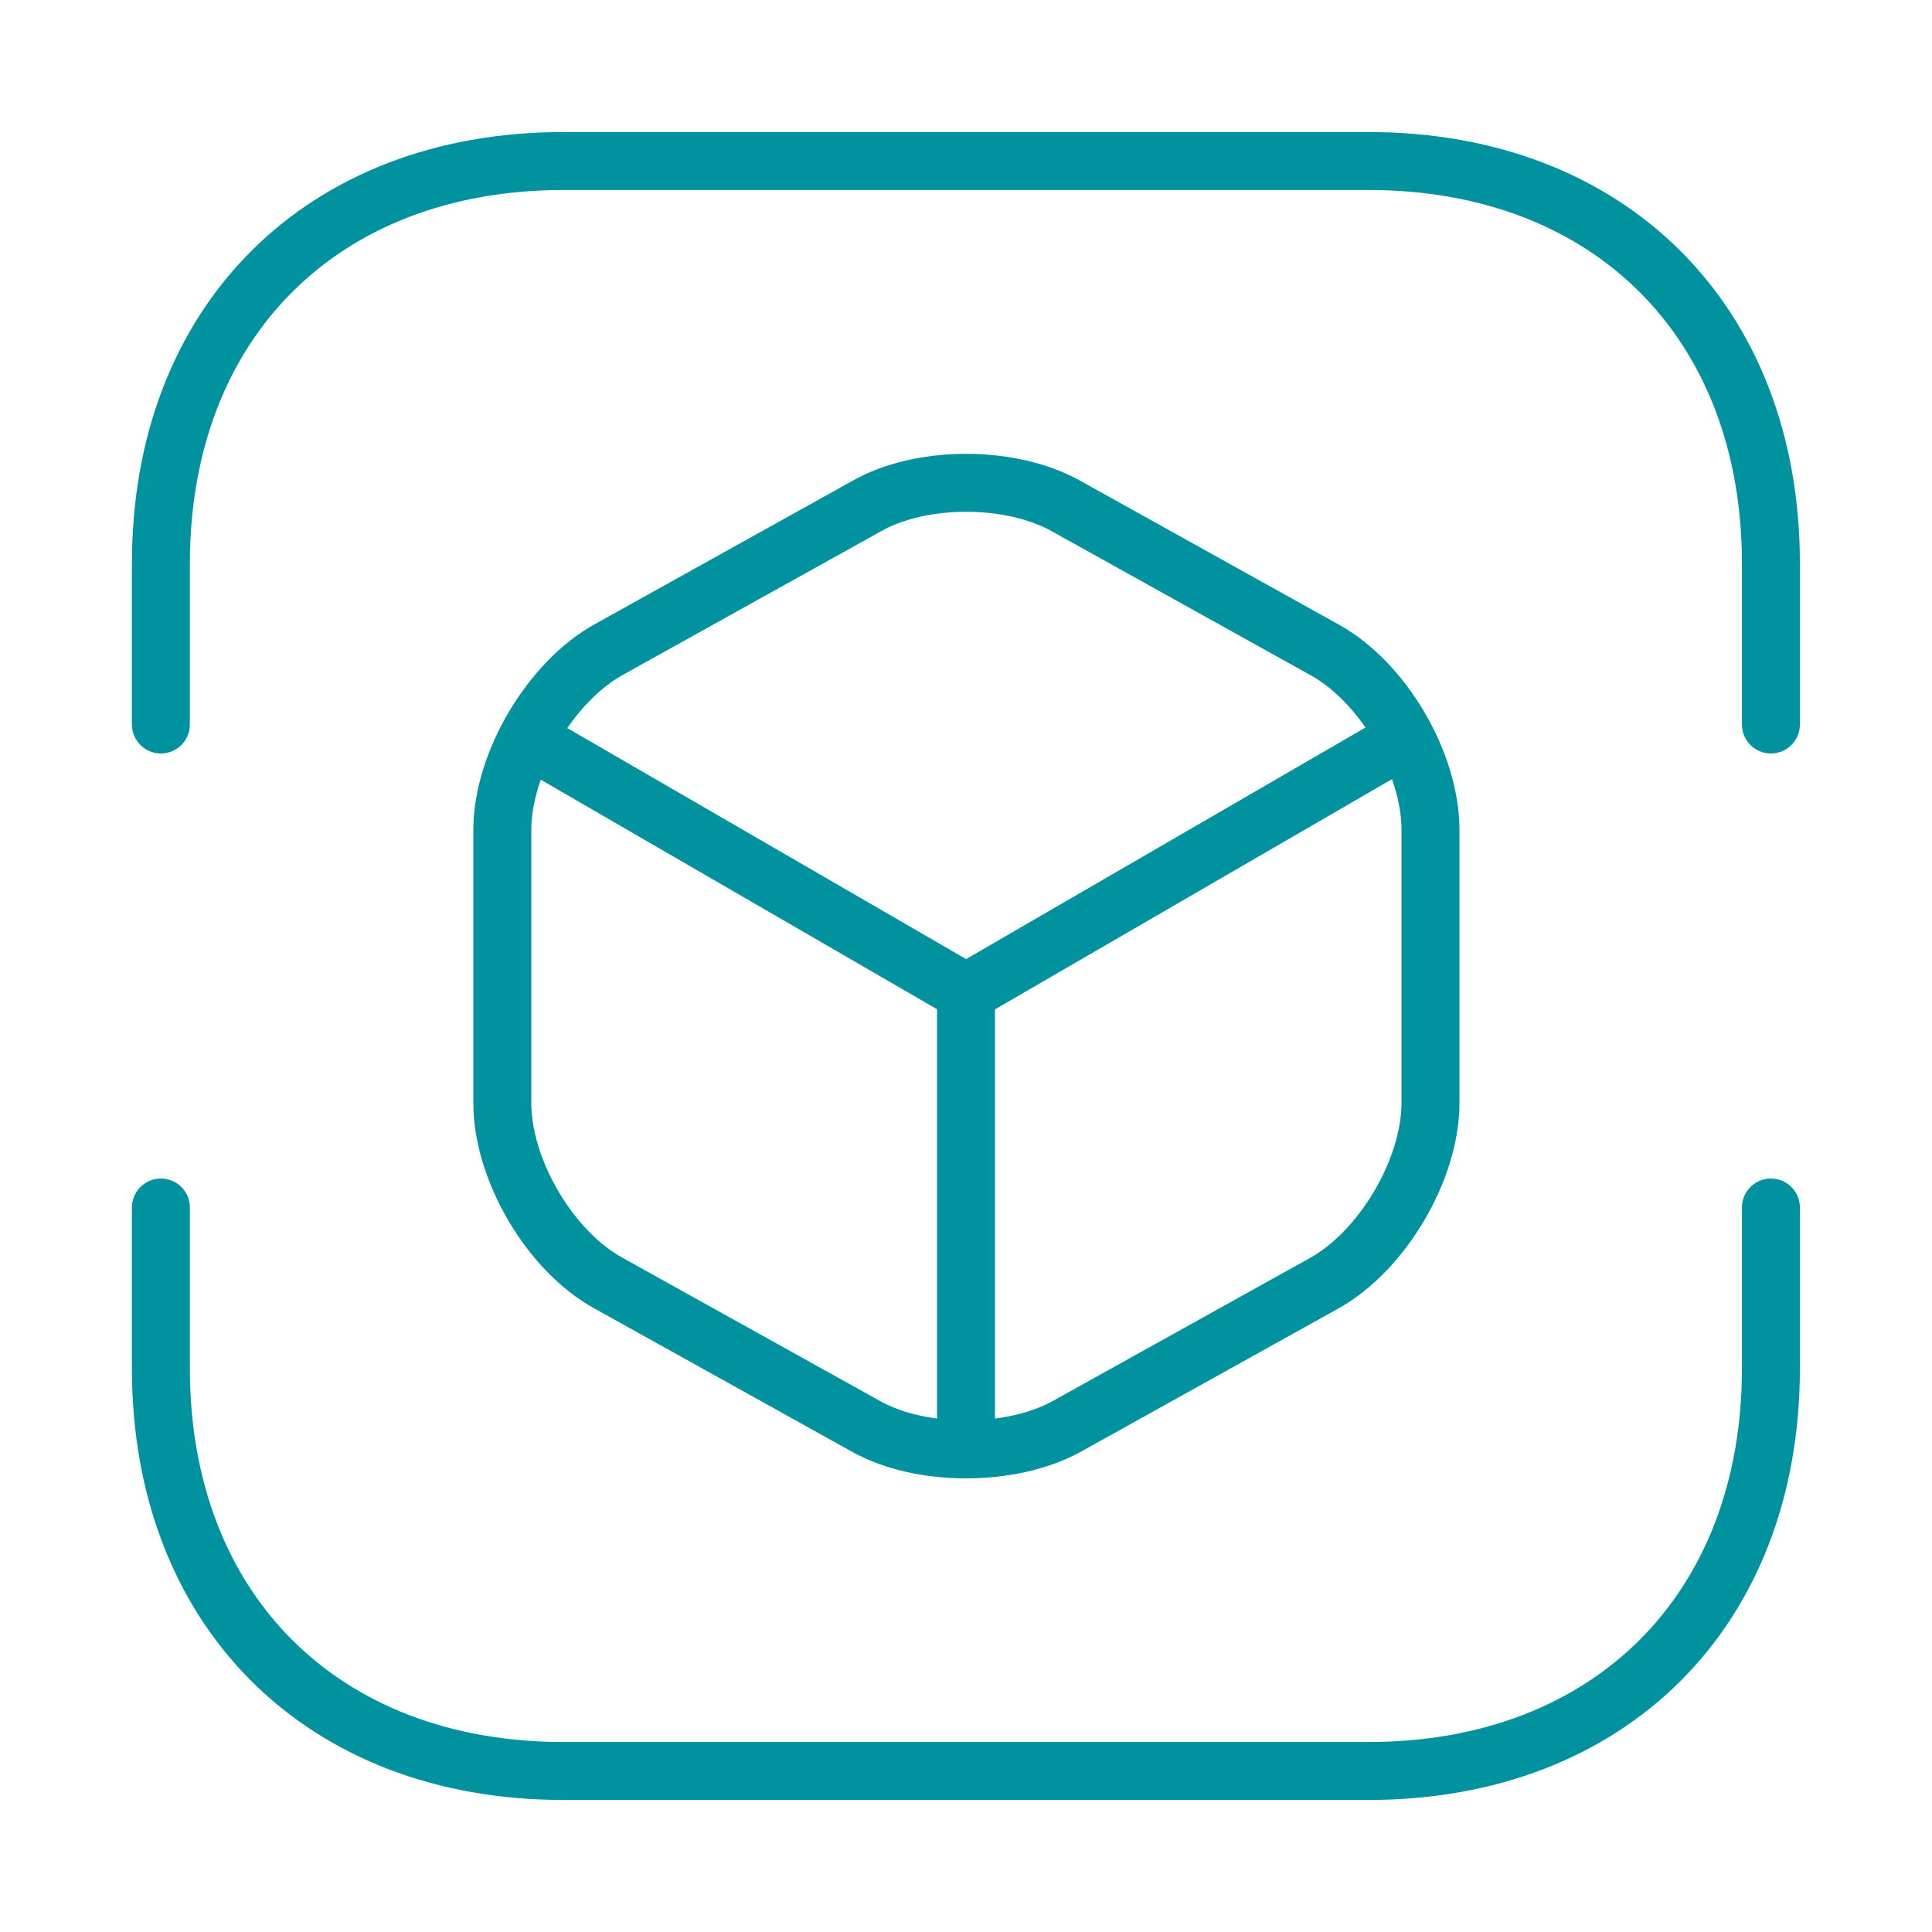
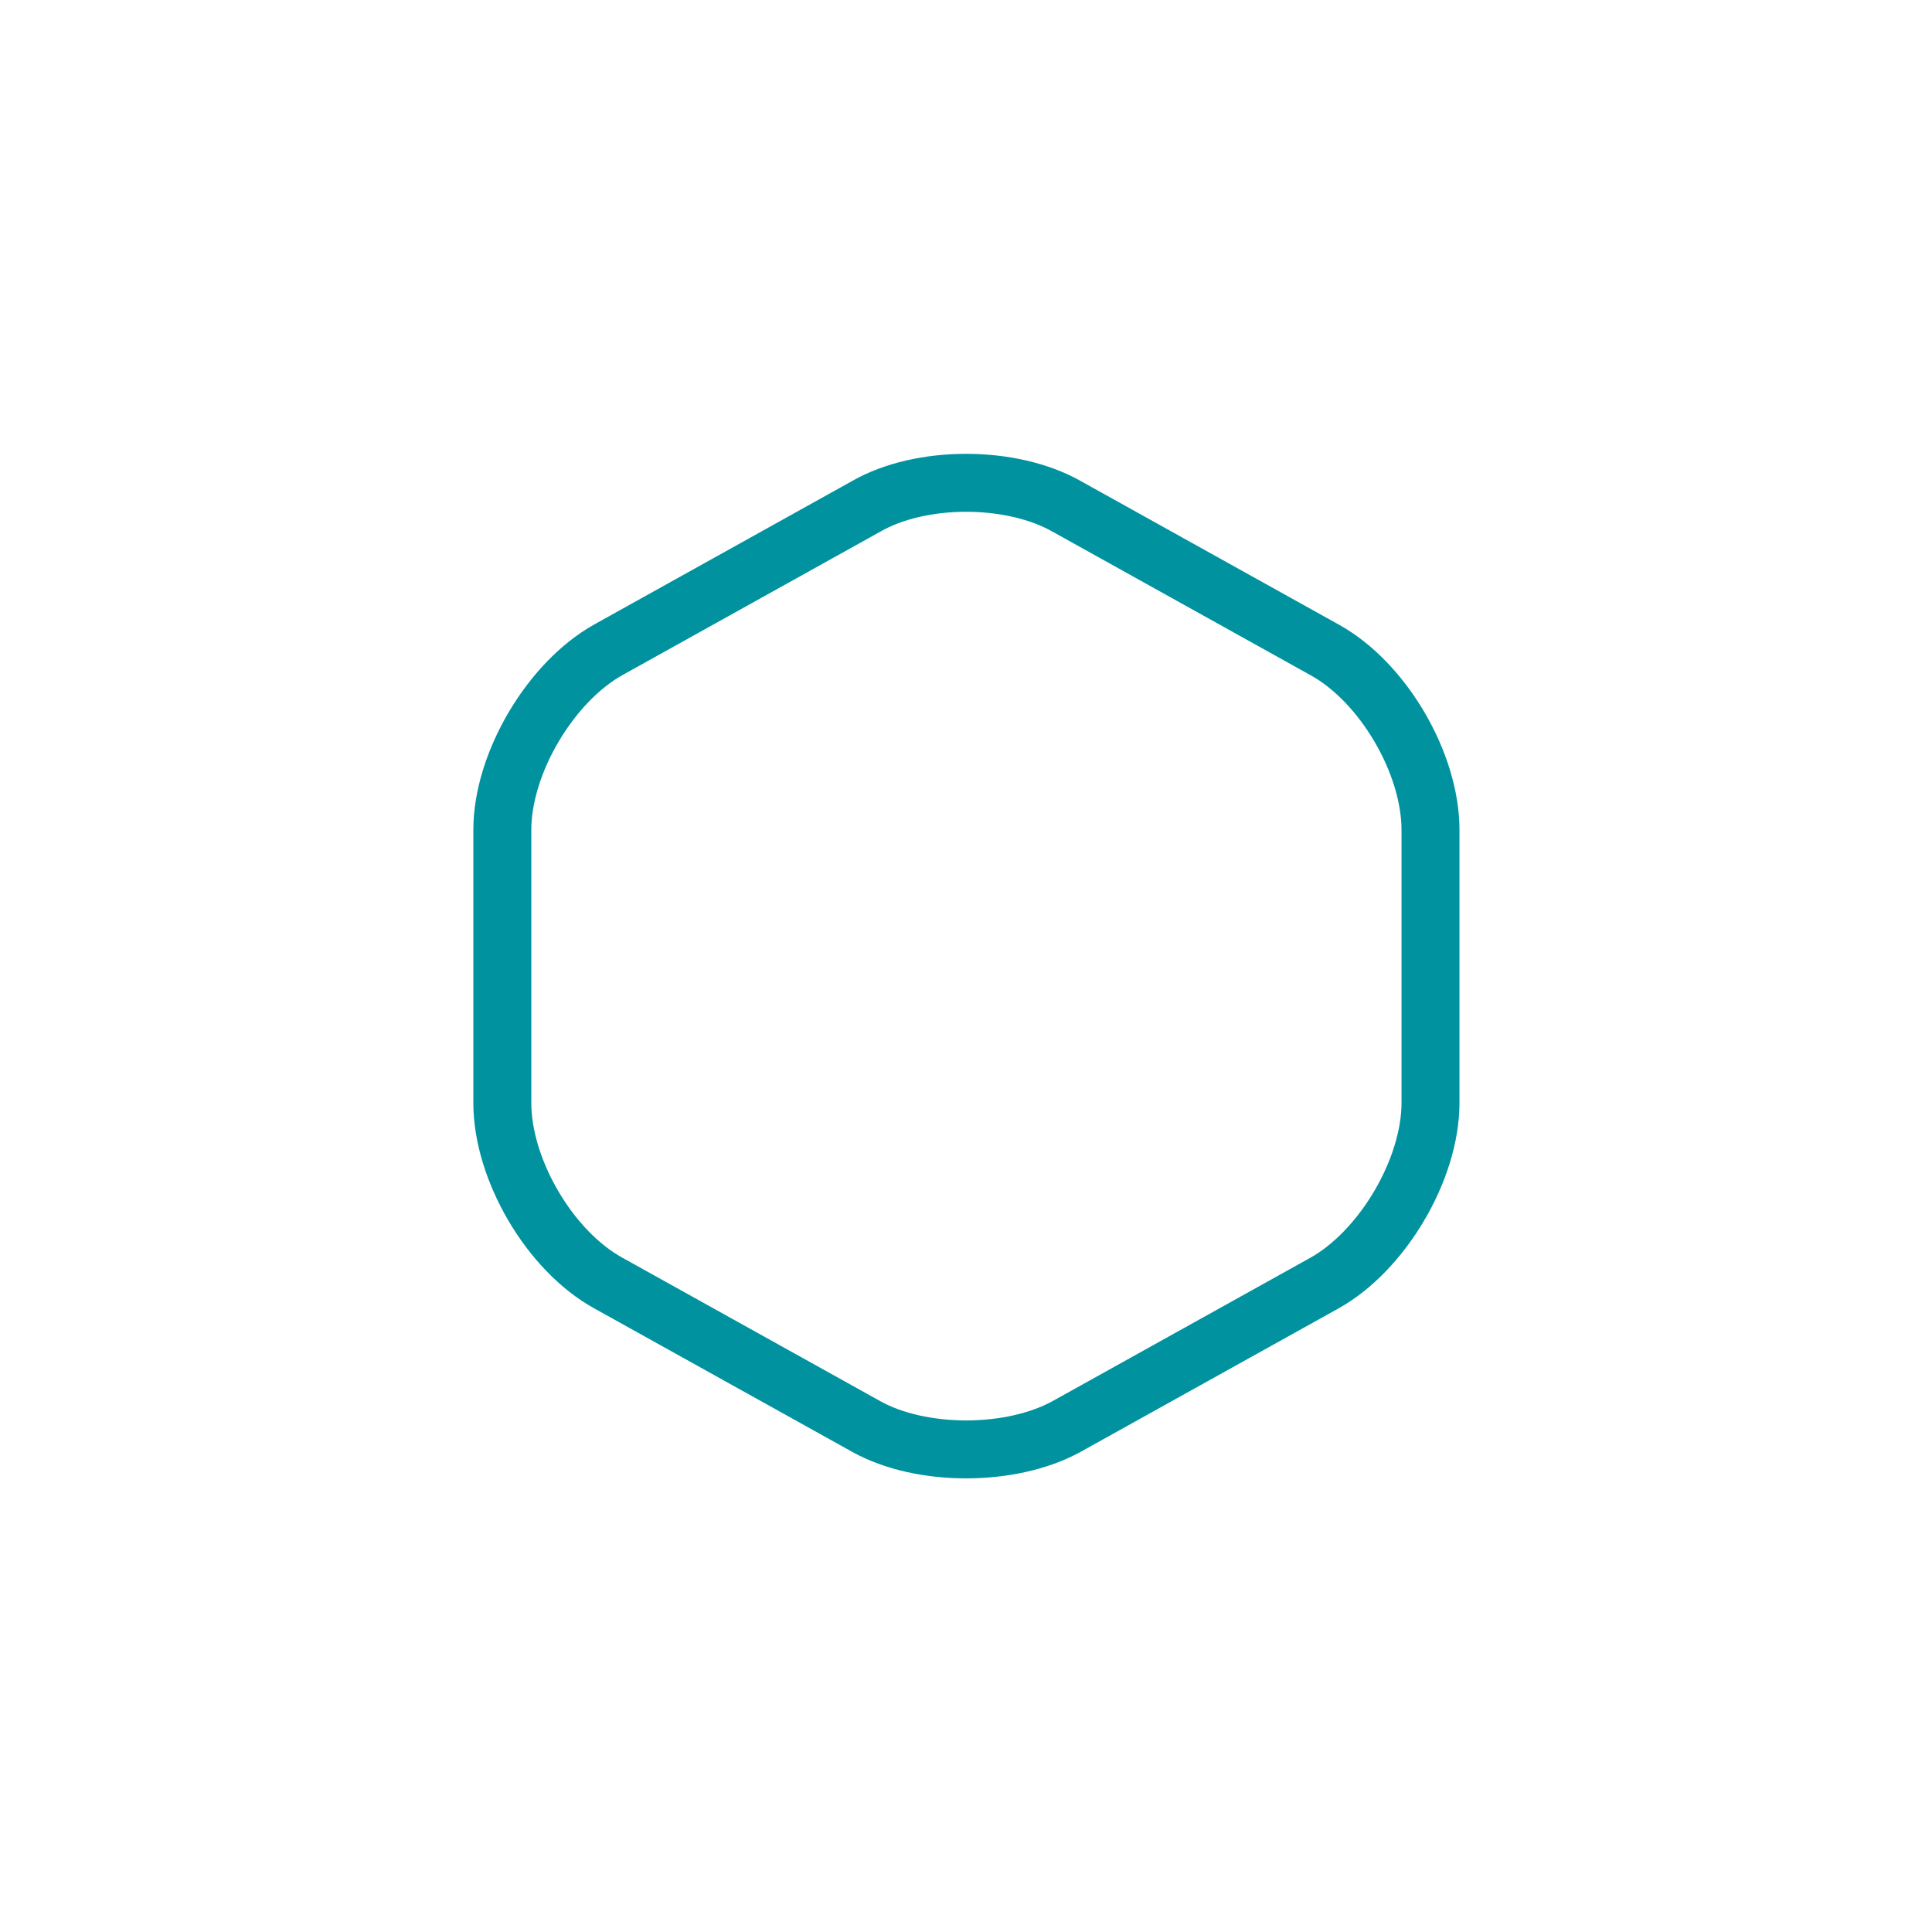
<svg xmlns="http://www.w3.org/2000/svg" width="50" height="50" viewBox="0 0 50 50" fill="none">
-   <path d="M4.164 18.75V14.583C4.164 8.333 8.331 4.167 14.581 4.167H35.414C41.664 4.167 45.831 8.333 45.831 14.583V18.75" stroke="#00939F" stroke-width="1.5" stroke-miterlimit="10" stroke-linecap="round" stroke-linejoin="round" />
-   <path d="M4.164 31.25V35.417C4.164 41.667 8.331 45.833 14.581 45.833H35.414C41.664 45.833 45.831 41.667 45.831 35.417V31.25" stroke="#00939F" stroke-width="1.5" stroke-miterlimit="10" stroke-linecap="round" stroke-linejoin="round" />
-   <path d="M13.961 19.292L25.003 25.688L35.961 19.334" stroke="#00939F" stroke-width="1.5" stroke-linecap="round" stroke-linejoin="round" />
-   <path d="M25 37.021V25.667" stroke="#00939F" stroke-width="1.5" stroke-linecap="round" stroke-linejoin="round" />
  <path d="M22.417 13.104L15.75 16.813C14.25 17.646 13 19.75 13 21.479V28.542C13 30.271 14.229 32.375 15.75 33.209L22.417 36.917C23.833 37.708 26.167 37.708 27.604 36.917L34.271 33.209C35.771 32.375 37.021 30.271 37.021 28.542V21.479C37.021 19.75 35.792 17.646 34.271 16.813L27.604 13.104C26.167 12.292 23.833 12.292 22.417 13.104Z" stroke="#00939F" stroke-width="1.5" stroke-linecap="round" stroke-linejoin="round" />
</svg>